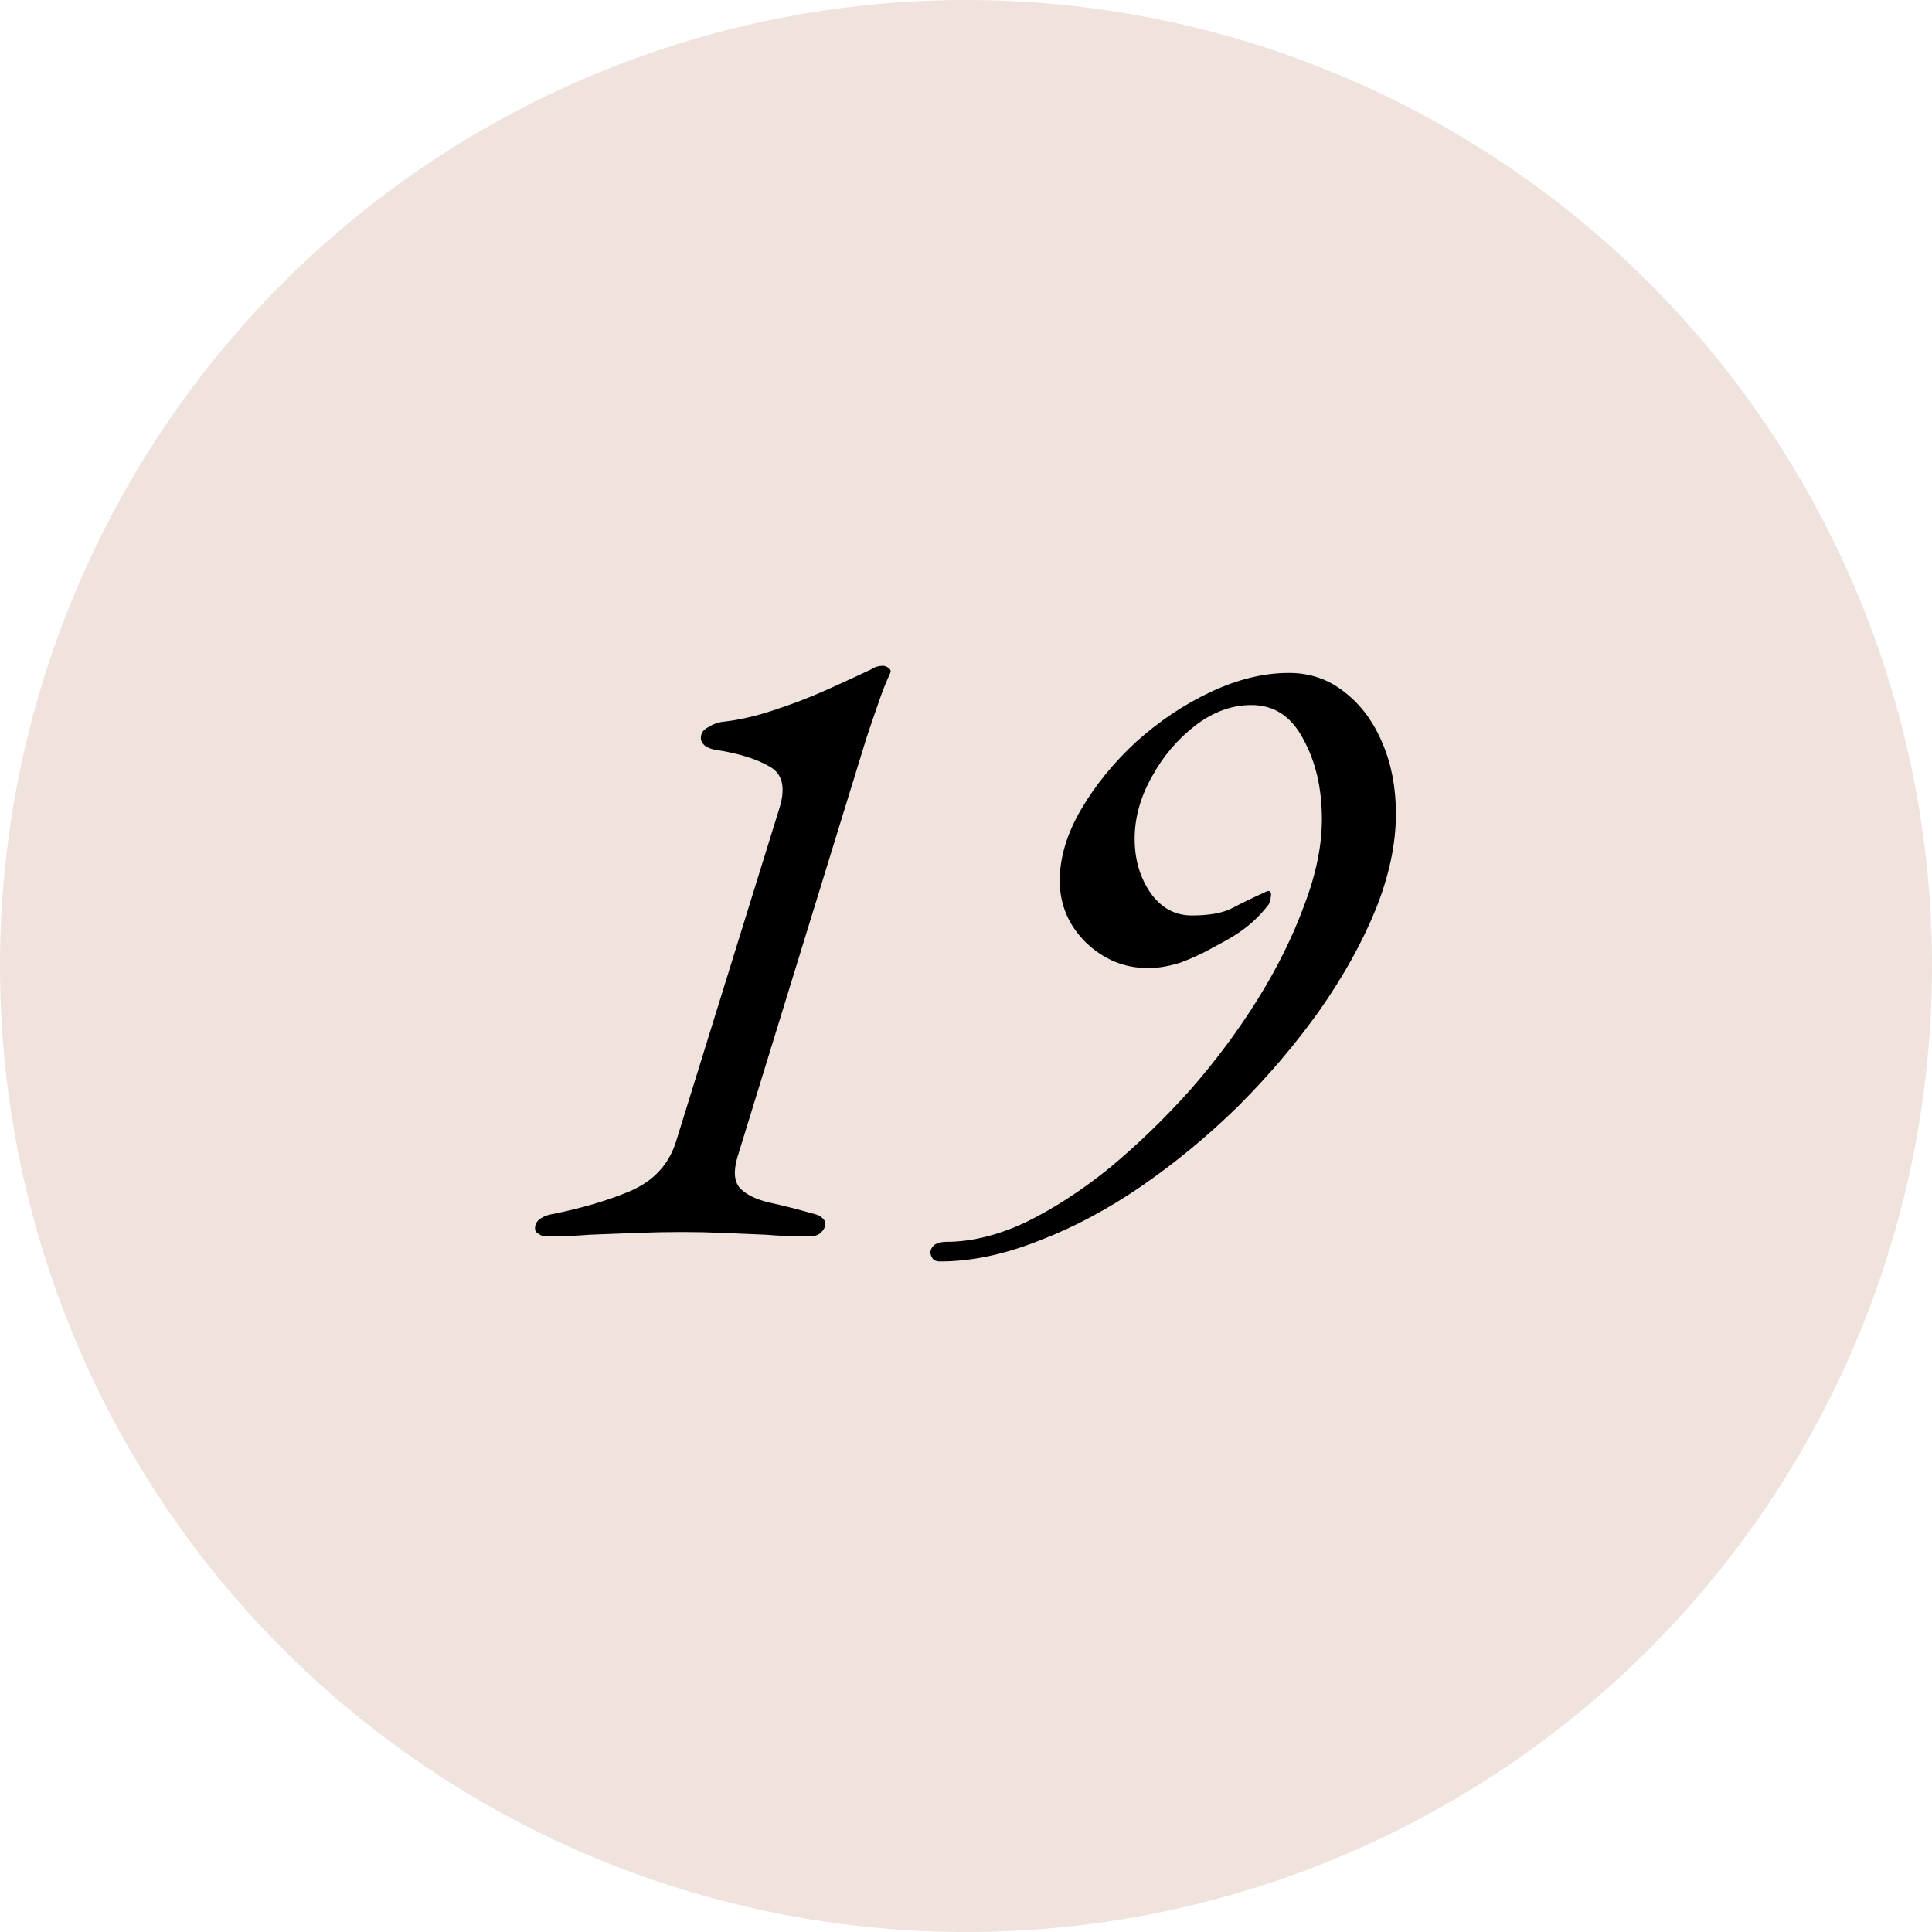
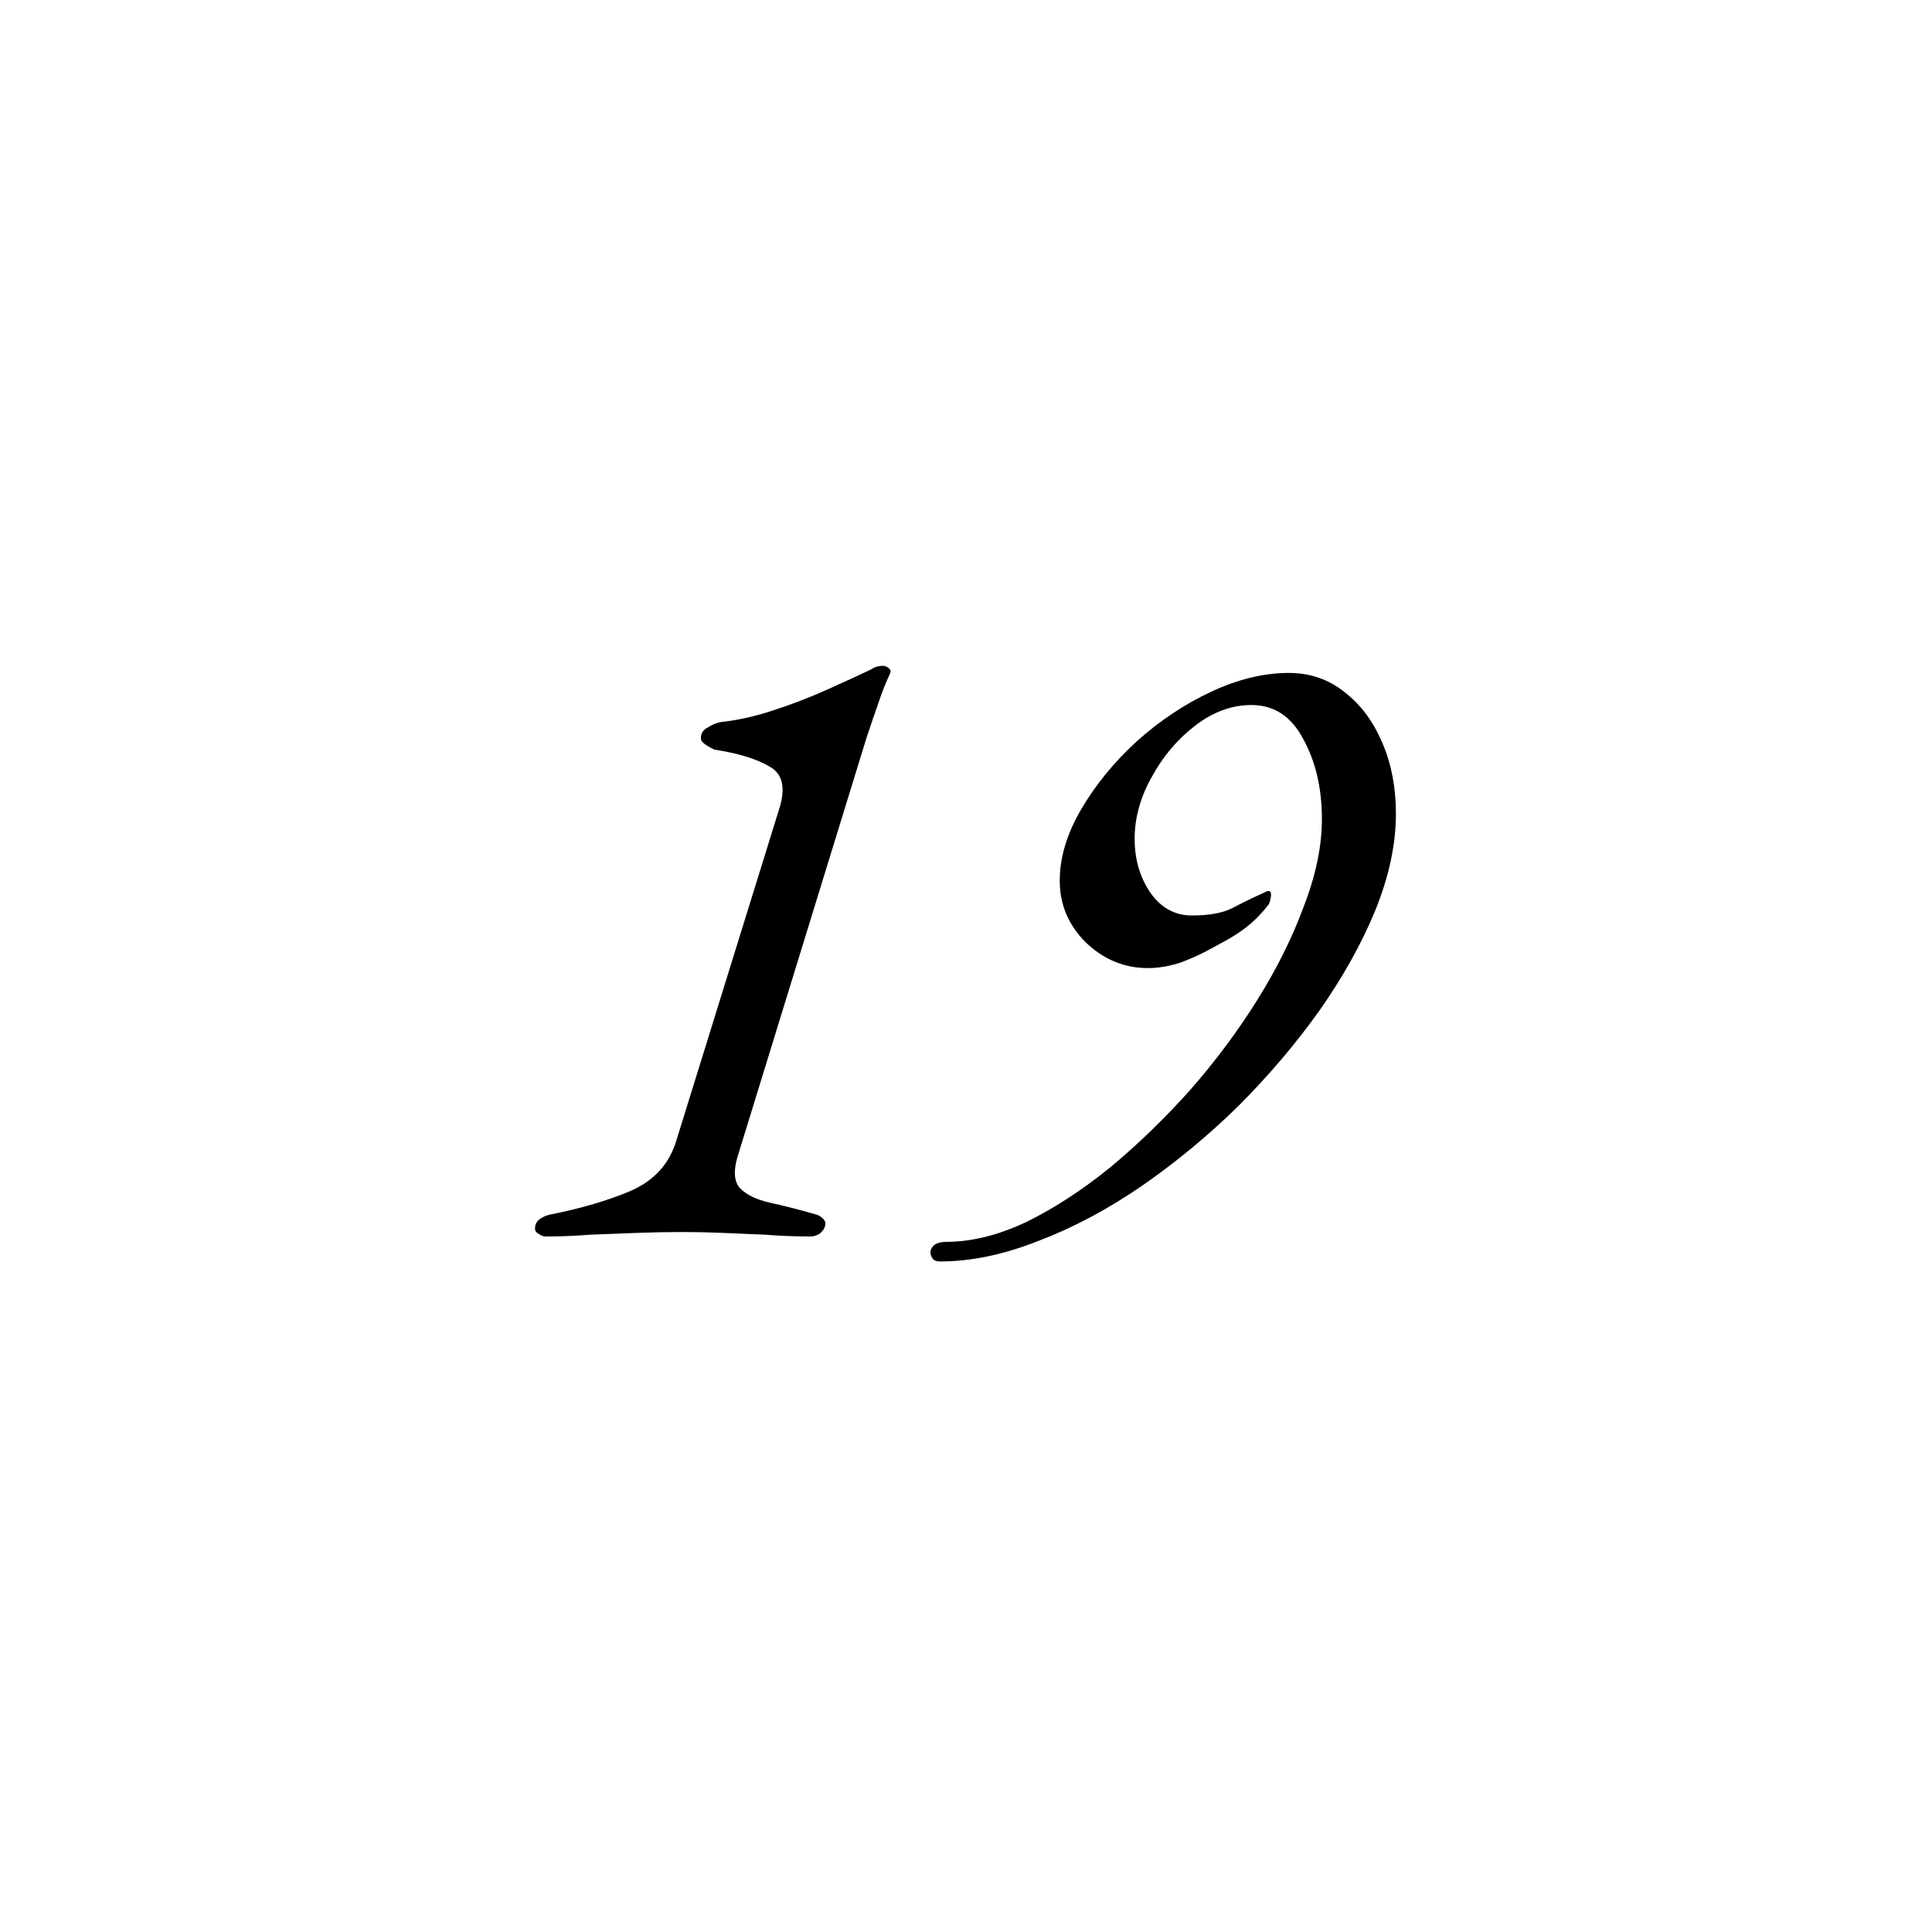
<svg xmlns="http://www.w3.org/2000/svg" width="325" height="325" viewBox="0 0 325 325" fill="none">
-   <circle cx="162.5" cy="162.5" r="162.5" fill="#F0E2DC" />
-   <path d="M91.8 208C91.4 208 91 207.85 90.6 207.55C90.2 207.35 90 207.05 90 206.65C90 205.95 90.3 205.4 90.9 205C91.5 204.6 92.15 204.35 92.85 204.25C97.85 203.25 102.25 201.95 106.05 200.35C109.95 198.65 112.5 195.9 113.7 192.1L131.1 136C132.2 132.5 131.65 130.15 129.45 128.95C127.25 127.65 124.15 126.7 120.15 126.1C119.65 126 119.15 125.8 118.65 125.5C118.15 125.1 117.9 124.65 117.9 124.15C117.9 123.35 118.3 122.75 119.1 122.35C119.9 121.85 120.65 121.55 121.35 121.45C124.15 121.15 127.05 120.5 130.05 119.5C133.15 118.5 136.15 117.35 139.05 116.05C141.95 114.75 144.45 113.6 146.55 112.6C146.85 112.4 147.15 112.25 147.45 112.15C147.85 112.05 148.2 112 148.5 112C148.9 112 149.25 112.15 149.55 112.45C149.85 112.65 149.9 112.95 149.7 113.35C149 114.85 148.35 116.5 147.75 118.3C147.15 120 146.5 121.9 145.8 124L124.05 194.65C123.35 197.05 123.5 198.8 124.5 199.9C125.6 201 127.25 201.8 129.45 202.3C131.75 202.8 134.3 203.45 137.1 204.25C137.6 204.35 138.05 204.6 138.45 205C138.85 205.4 138.95 205.85 138.75 206.35C138.65 206.75 138.35 207.15 137.85 207.55C137.35 207.85 136.85 208 136.35 208C133.75 208 131.2 207.9 128.7 207.7C126.3 207.6 123.95 207.5 121.65 207.4C119.35 207.3 117.05 207.25 114.75 207.25C112.25 207.25 109.7 207.3 107.1 207.4C104.5 207.5 101.9 207.6 99.3 207.7C96.8 207.9 94.3 208 91.8 208Z" fill="black" />
+   <path d="M91.8 208C91.4 208 91 207.85 90.6 207.55C90.2 207.35 90 207.05 90 206.65C90 205.95 90.3 205.4 90.9 205C91.5 204.6 92.15 204.35 92.85 204.25C97.85 203.25 102.25 201.95 106.05 200.35C109.95 198.65 112.5 195.9 113.7 192.1L131.1 136C132.2 132.5 131.65 130.15 129.45 128.95C127.25 127.65 124.15 126.7 120.15 126.1C118.15 125.1 117.9 124.65 117.9 124.15C117.9 123.35 118.3 122.75 119.1 122.35C119.9 121.85 120.65 121.55 121.35 121.45C124.15 121.15 127.05 120.5 130.05 119.5C133.15 118.5 136.15 117.35 139.05 116.05C141.95 114.75 144.45 113.6 146.55 112.6C146.85 112.4 147.15 112.25 147.45 112.15C147.85 112.05 148.2 112 148.5 112C148.9 112 149.25 112.15 149.55 112.45C149.85 112.65 149.9 112.95 149.7 113.35C149 114.85 148.35 116.5 147.75 118.3C147.15 120 146.5 121.9 145.8 124L124.05 194.65C123.35 197.05 123.5 198.8 124.5 199.9C125.6 201 127.25 201.8 129.45 202.3C131.75 202.8 134.3 203.45 137.1 204.25C137.6 204.35 138.05 204.6 138.45 205C138.85 205.4 138.95 205.85 138.75 206.35C138.65 206.75 138.35 207.15 137.85 207.55C137.35 207.85 136.85 208 136.35 208C133.75 208 131.2 207.9 128.7 207.7C126.3 207.6 123.95 207.5 121.65 207.4C119.35 207.3 117.05 207.25 114.75 207.25C112.25 207.25 109.7 207.3 107.1 207.4C104.5 207.5 101.9 207.6 99.3 207.7C96.8 207.9 94.3 208 91.8 208Z" fill="black" />
  <path d="M158.17 212.2C157.47 212.2 157.02 212 156.82 211.6C156.62 211.3 156.52 211 156.52 210.7C156.52 210.2 156.77 209.75 157.27 209.35C157.77 209.05 158.42 208.9 159.22 208.9C163.42 208.9 167.87 207.8 172.57 205.6C177.27 203.3 181.97 200.25 186.67 196.45C191.37 192.55 195.87 188.2 200.17 183.4C204.47 178.5 208.27 173.4 211.57 168.1C214.87 162.8 217.47 157.55 219.37 152.35C221.37 147.15 222.37 142.3 222.37 137.8C222.37 132.6 221.32 128.1 219.22 124.3C217.22 120.5 214.32 118.6 210.52 118.6C207.22 118.6 204.07 119.75 201.07 122.05C198.07 124.35 195.62 127.25 193.72 130.75C191.82 134.15 190.87 137.6 190.87 141.1C190.87 144.6 191.77 147.65 193.57 150.25C195.37 152.75 197.67 154 200.47 154C203.37 154 205.62 153.6 207.22 152.8C208.92 151.9 210.77 151 212.77 150.1C213.47 149.7 213.82 149.85 213.82 150.55C213.82 150.65 213.77 150.95 213.67 151.45C213.57 151.85 213.47 152.1 213.37 152.2C211.77 154.3 209.82 156.05 207.52 157.45C206.72 157.95 205.47 158.65 203.77 159.55C202.17 160.45 200.42 161.25 198.52 161.95C196.62 162.55 194.82 162.85 193.12 162.85C189.12 162.85 185.62 161.4 182.62 158.5C179.72 155.6 178.27 152.15 178.27 148.15C178.27 144.25 179.47 140.25 181.87 136.15C184.27 132.05 187.37 128.25 191.17 124.75C195.07 121.25 199.27 118.45 203.77 116.35C208.27 114.25 212.62 113.2 216.82 113.2C220.42 113.2 223.57 114.3 226.27 116.5C228.97 118.6 231.07 121.45 232.57 125.05C234.07 128.55 234.82 132.5 234.82 136.9C234.82 142 233.67 147.4 231.37 153.1C229.07 158.7 225.92 164.35 221.92 170.05C217.92 175.65 213.37 181 208.27 186.1C203.17 191.1 197.72 195.6 191.92 199.6C186.22 203.5 180.47 206.55 174.67 208.75C168.87 211.05 163.37 212.2 158.17 212.2Z" fill="black" />
</svg>